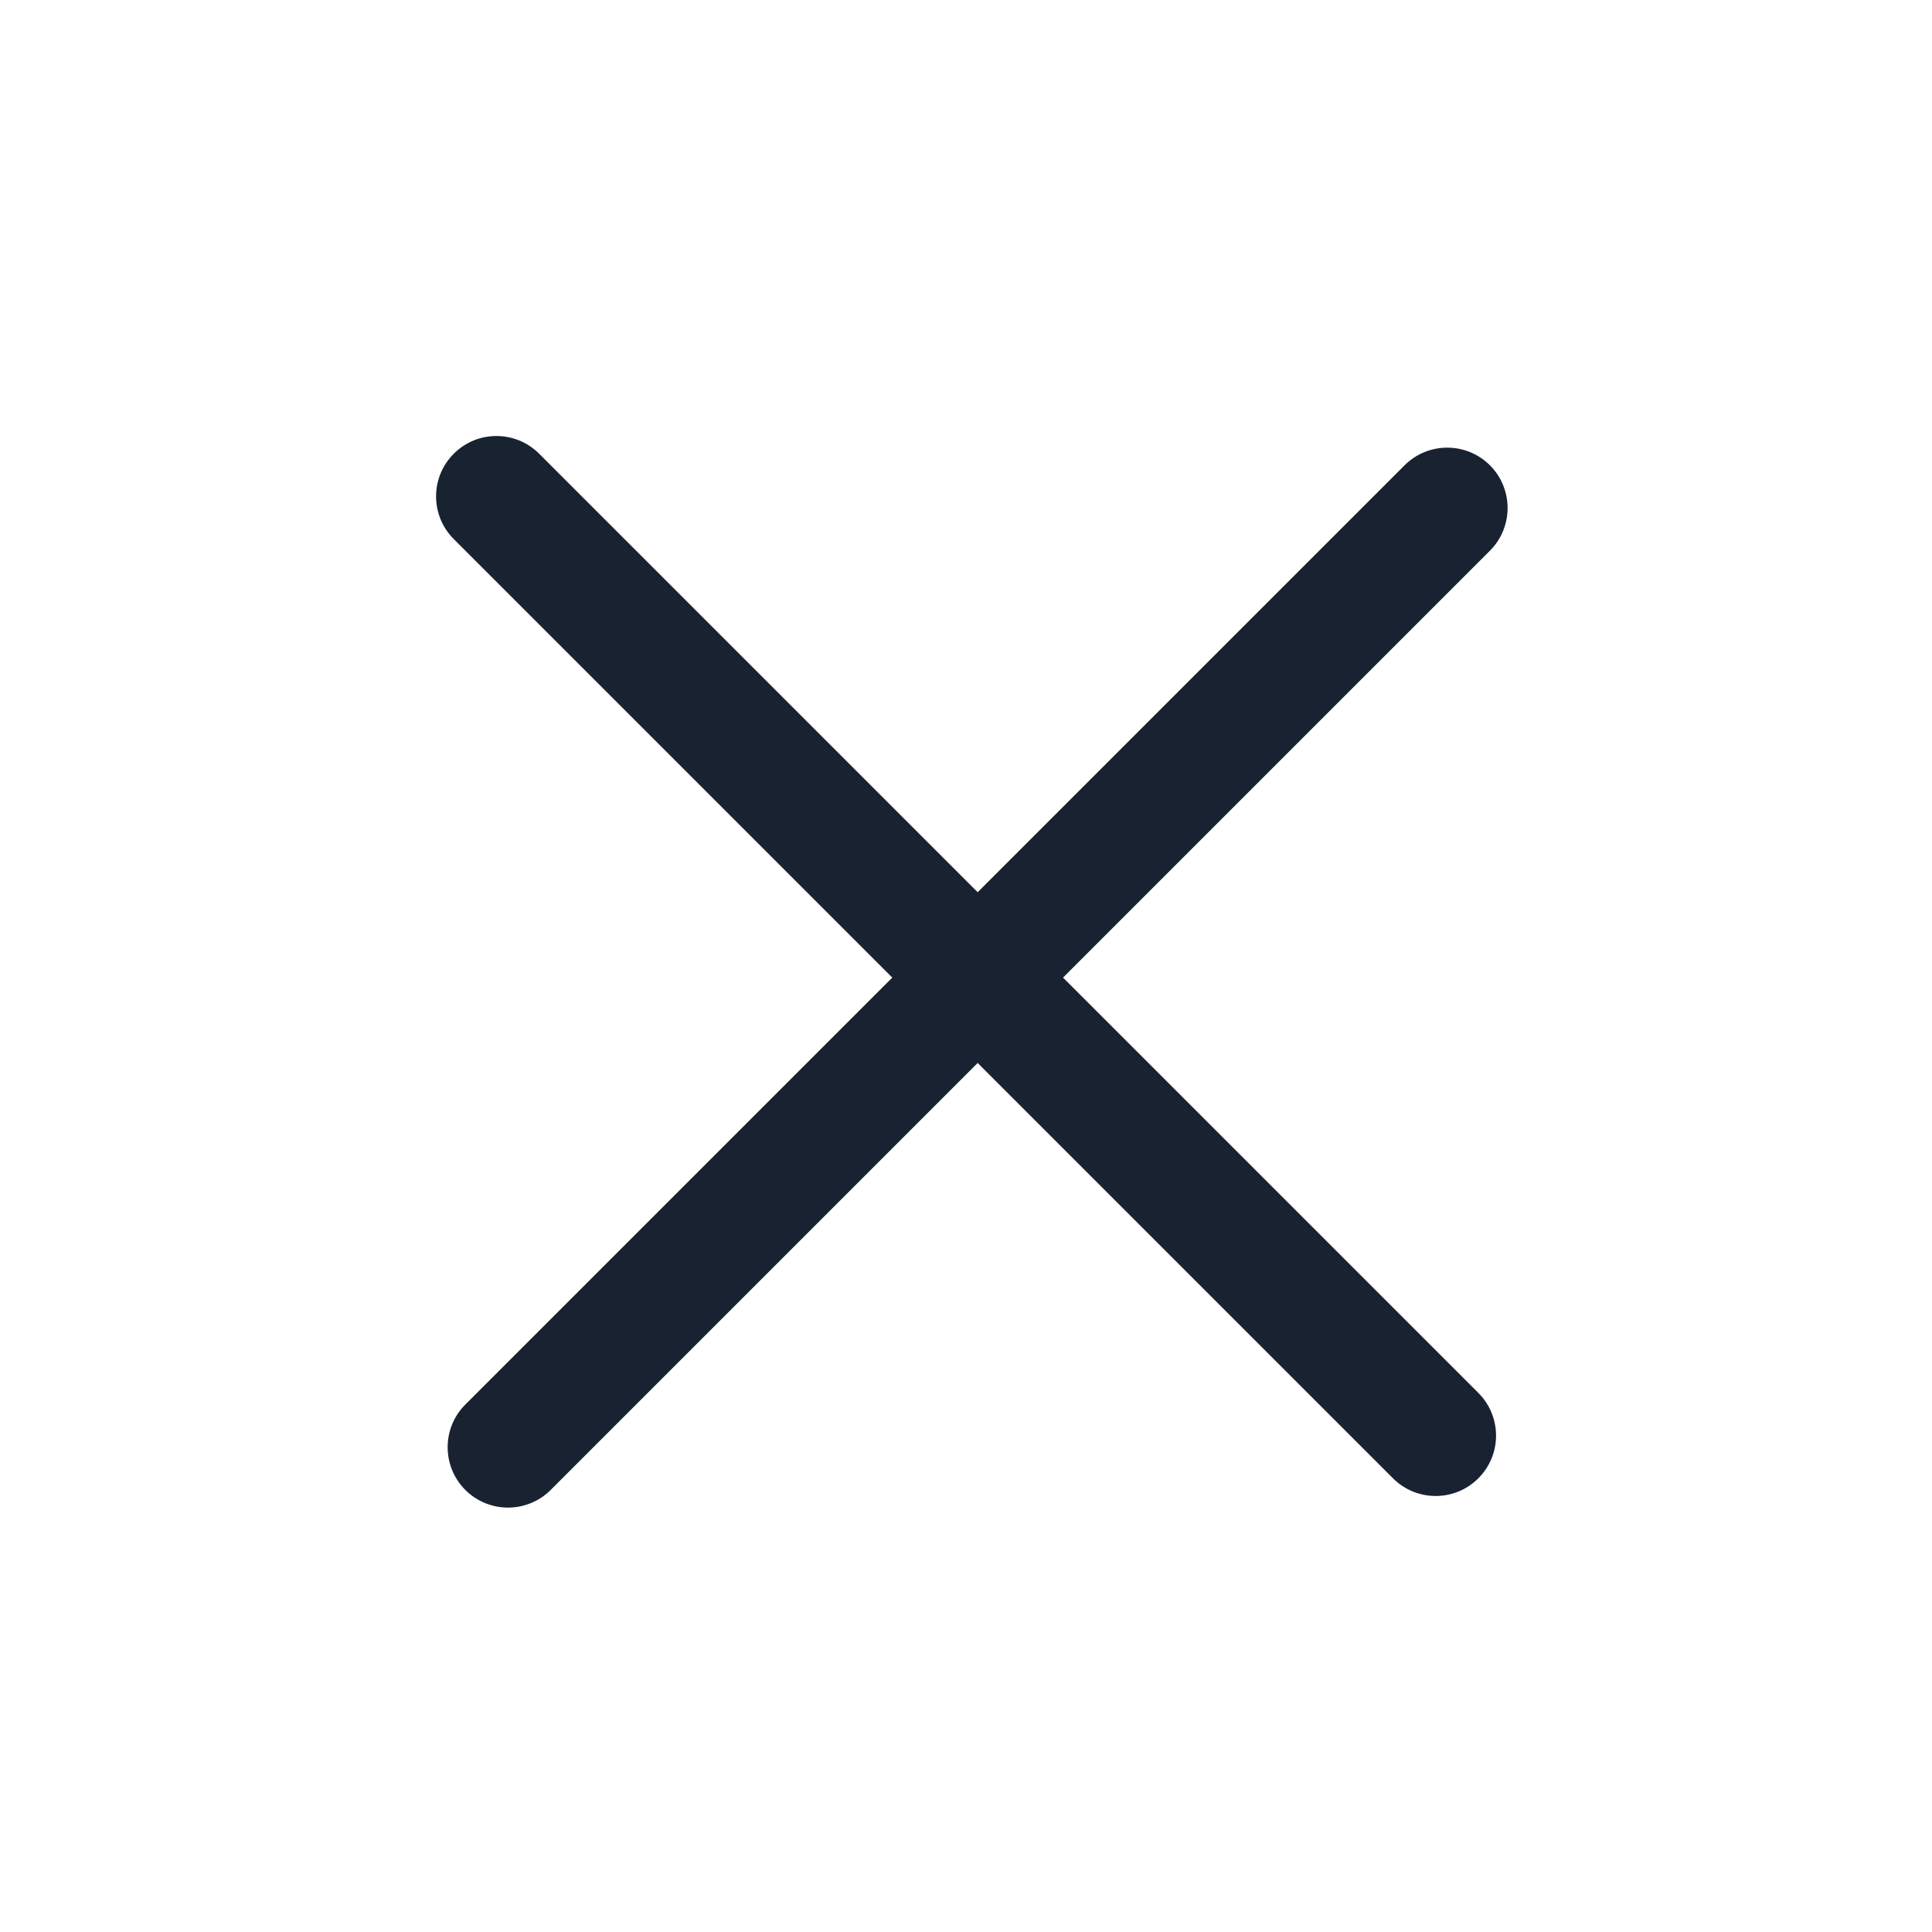
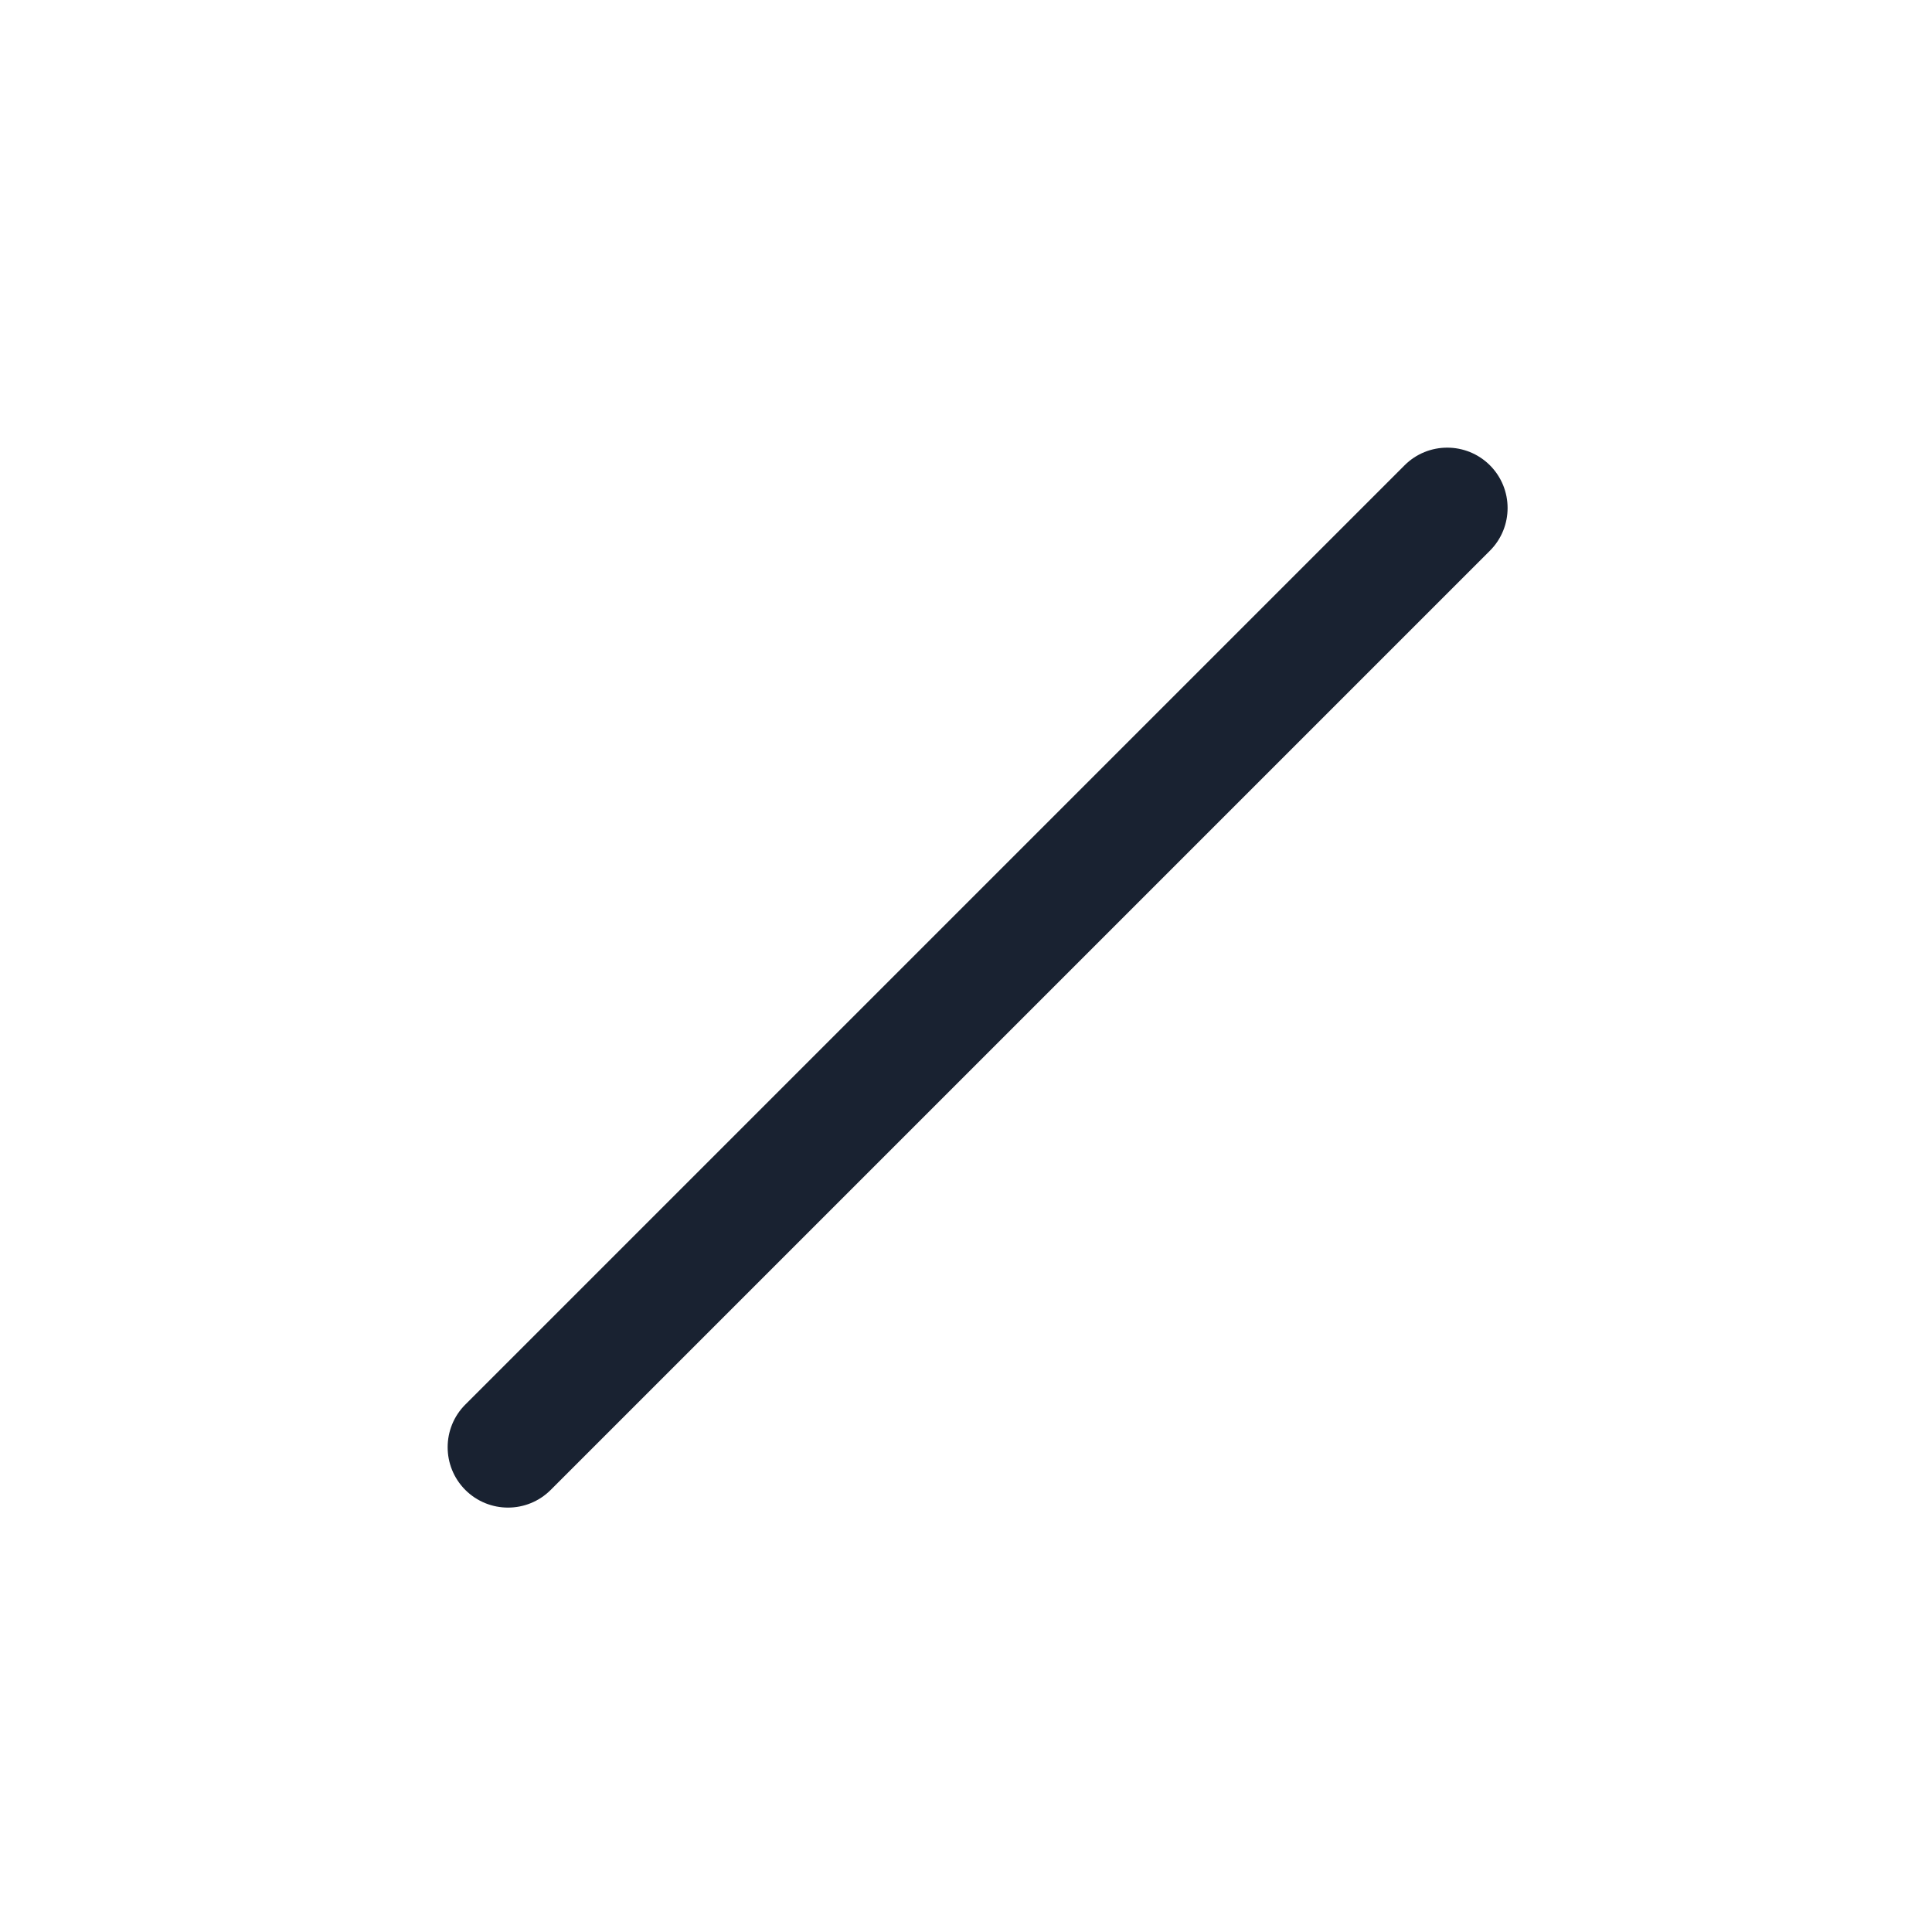
<svg xmlns="http://www.w3.org/2000/svg" width="32" height="32" viewBox="0 0 32 32" fill="none">
-   <path d="M7.516 7.515C7.906 7.124 8.539 7.124 8.93 7.515L24.486 23.071C24.877 23.462 24.877 24.095 24.486 24.485C24.096 24.876 23.462 24.876 23.072 24.485L7.516 8.929C7.125 8.538 7.125 7.905 7.516 7.515Z" fill="#192231" />
  <path d="M7.707 24.678C7.317 24.287 7.317 23.654 7.707 23.264L23.264 7.707C23.654 7.317 24.287 7.317 24.678 7.707C25.068 8.098 25.068 8.731 24.678 9.121L9.121 24.678C8.731 25.068 8.098 25.068 7.707 24.678Z" fill="#192231" />
</svg>